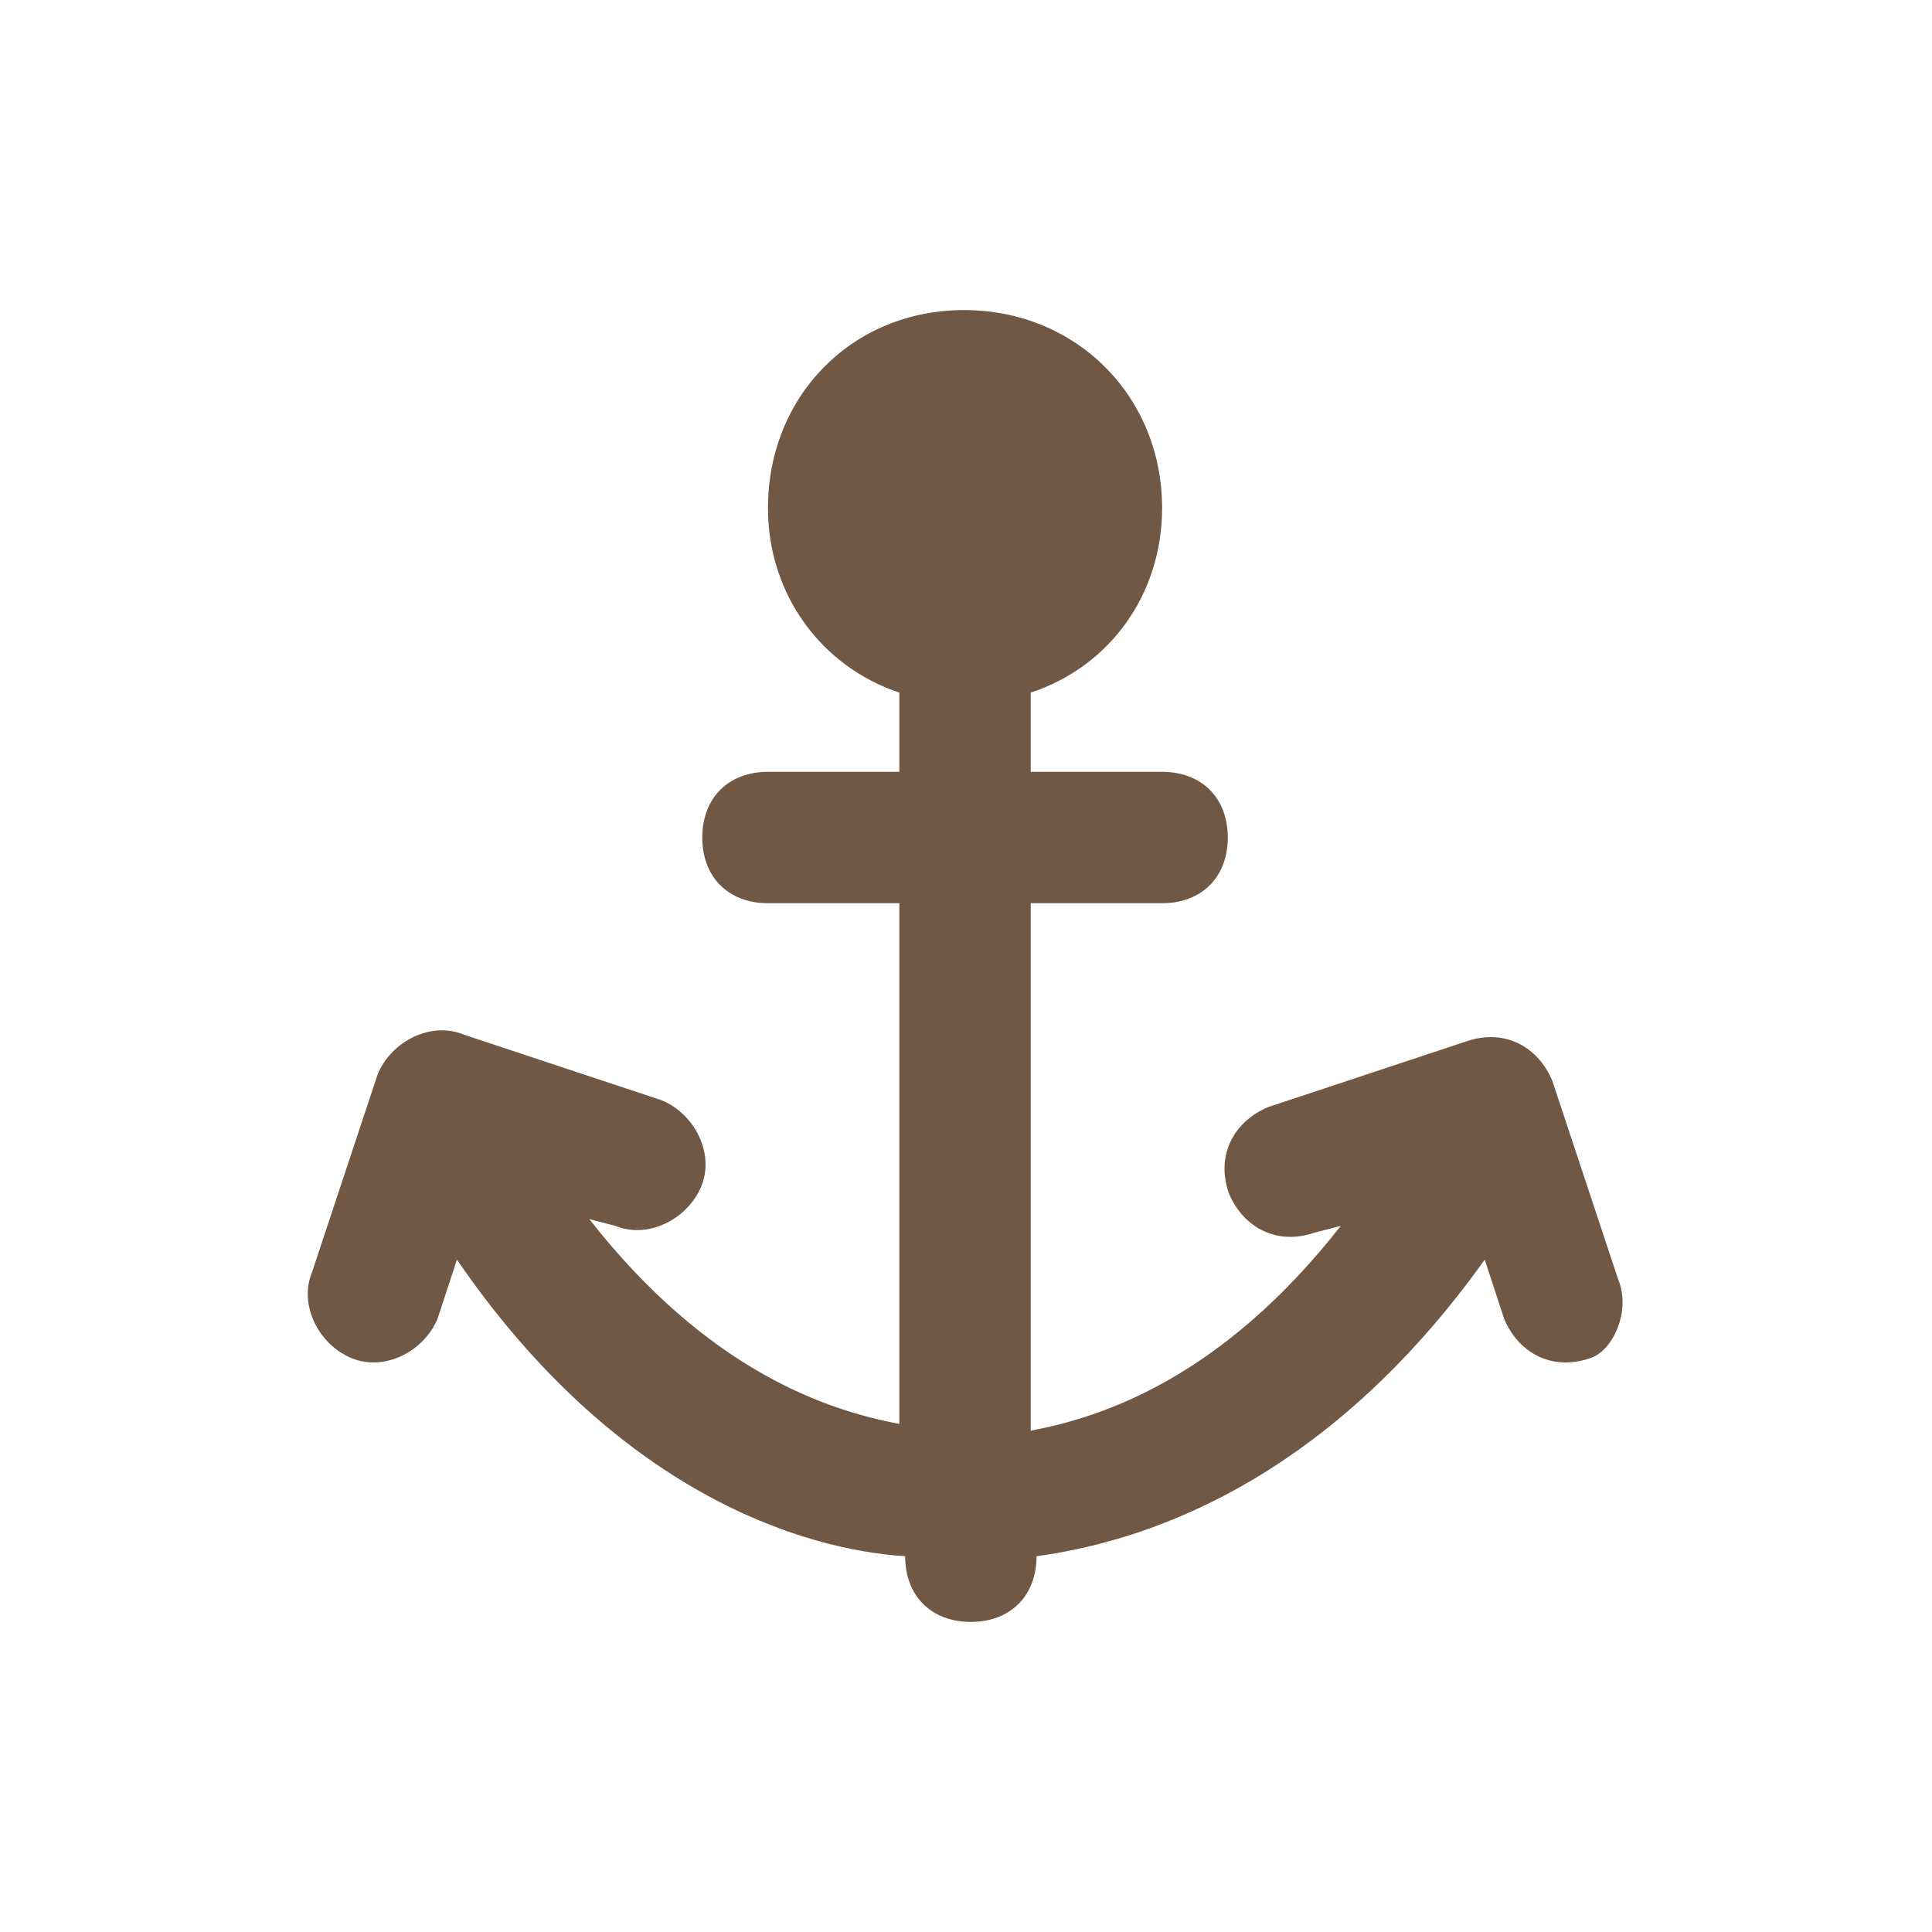
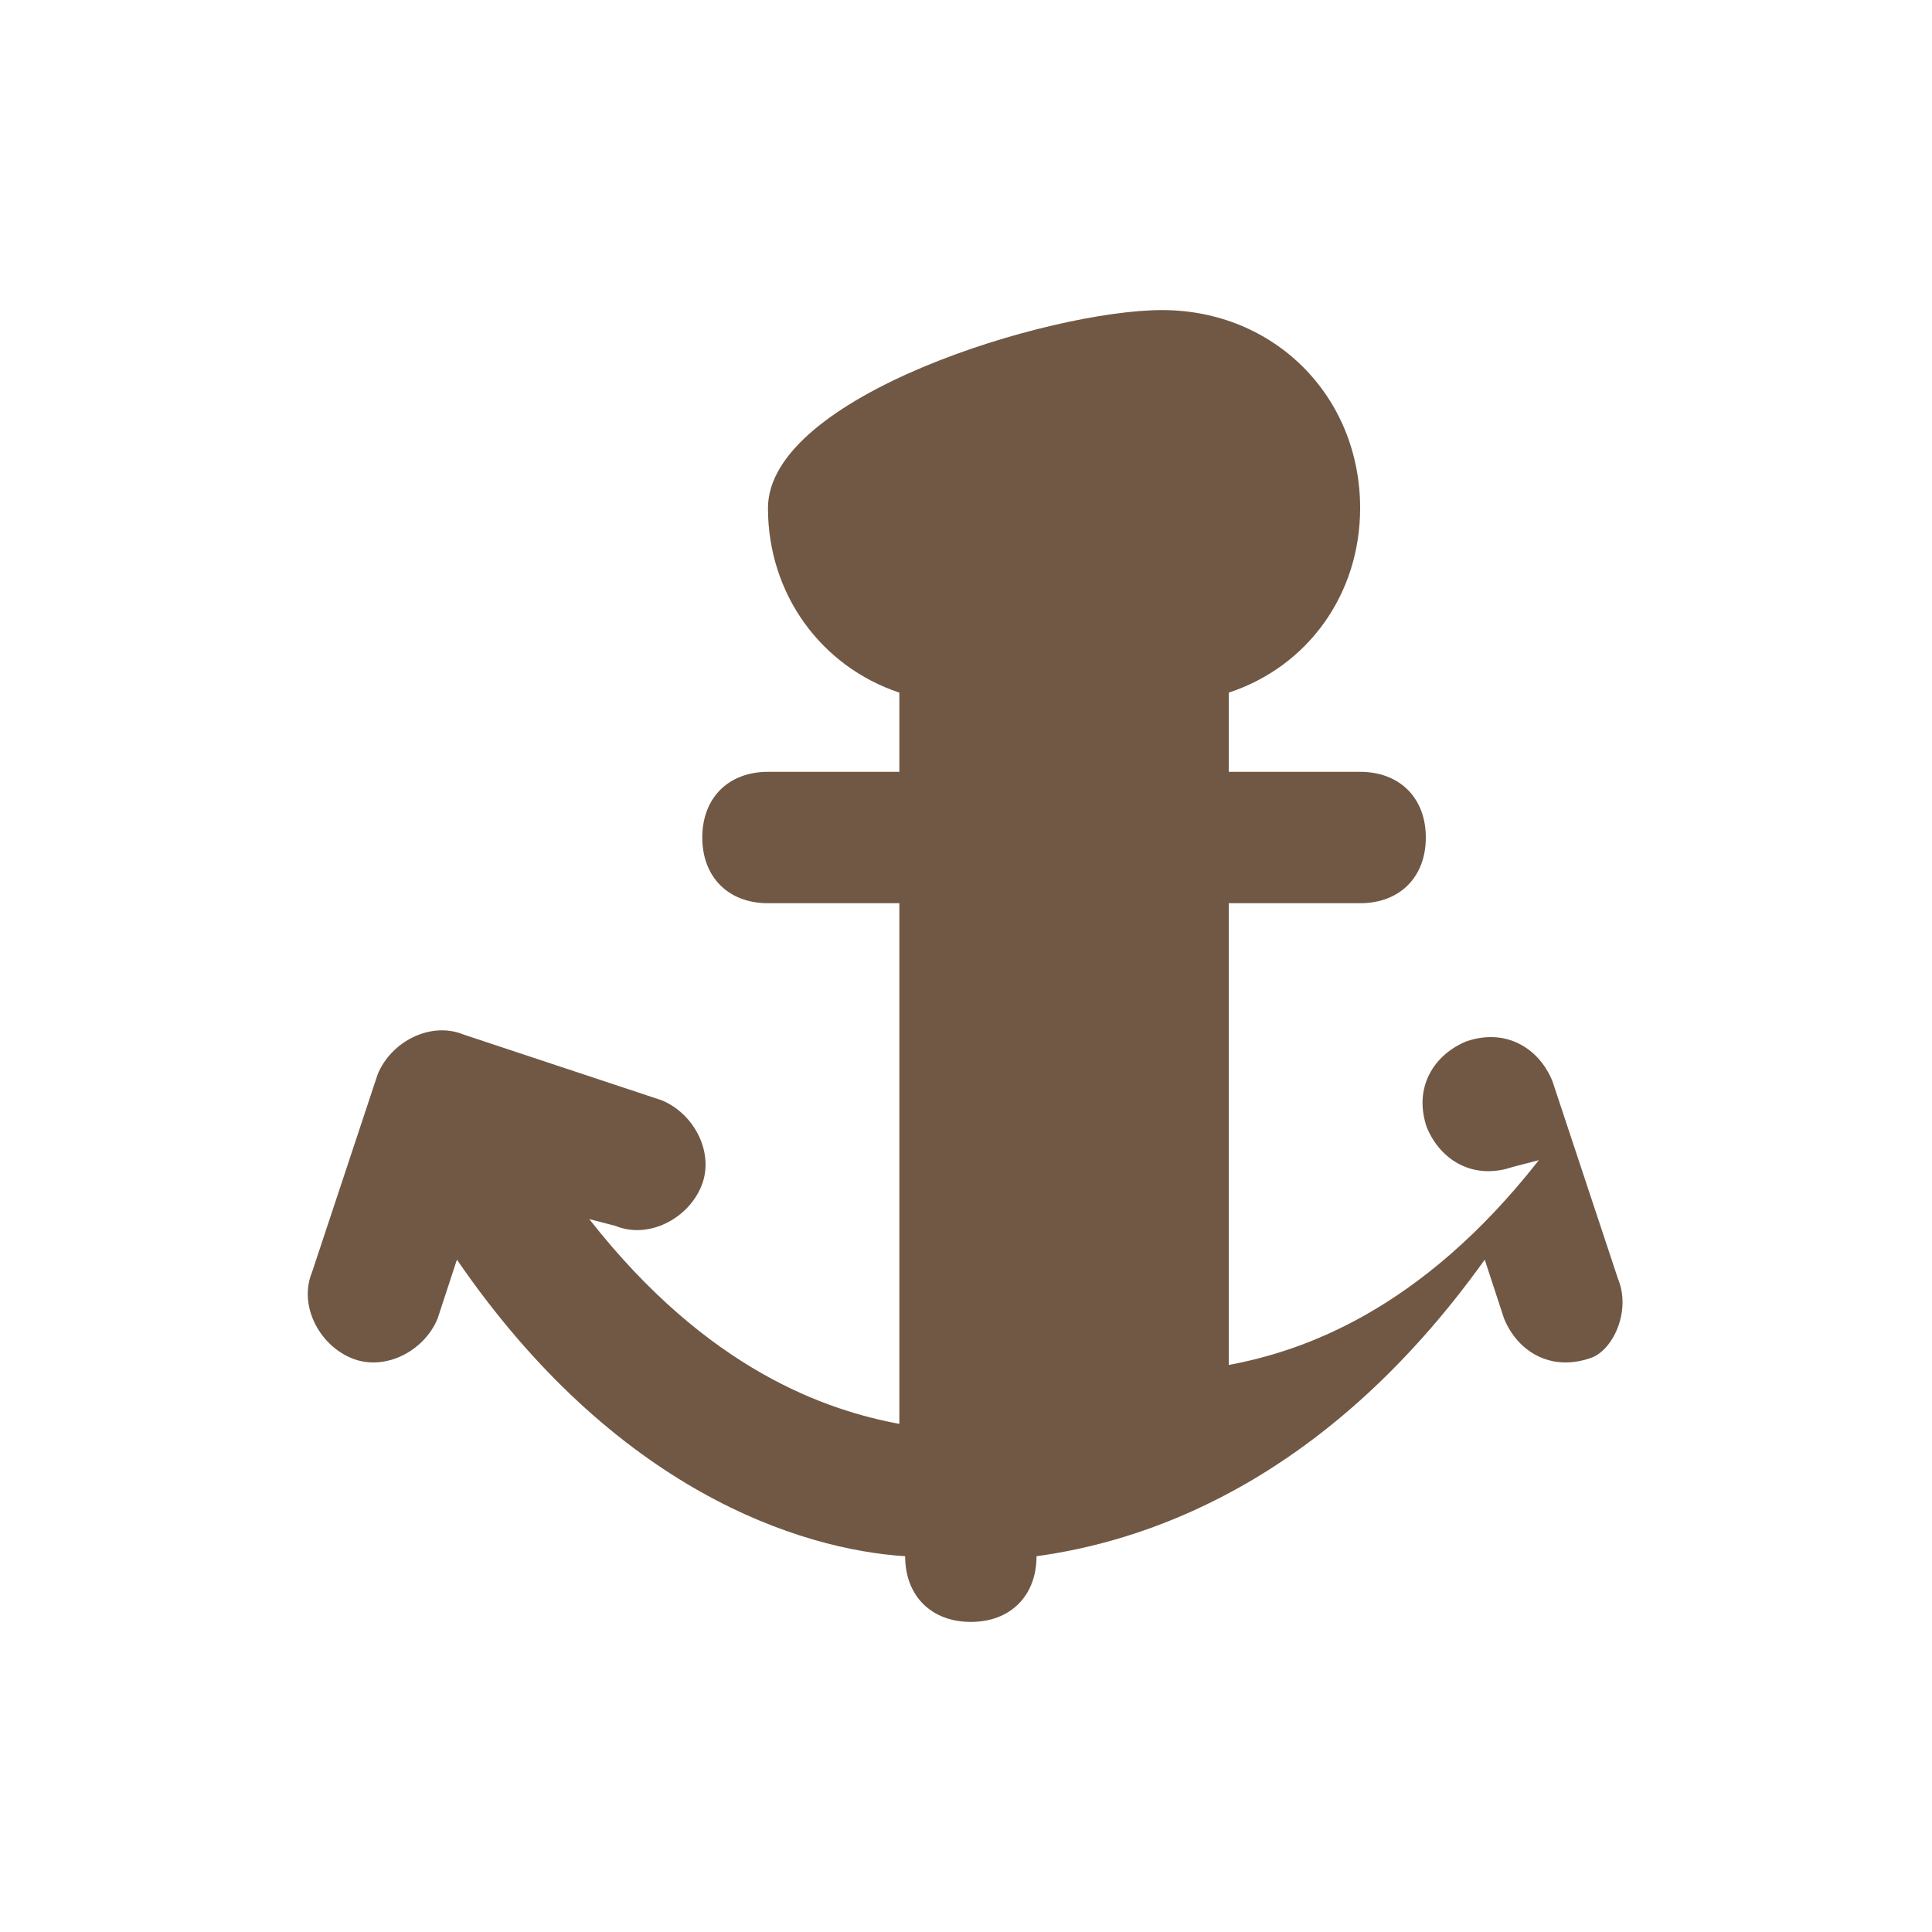
<svg xmlns="http://www.w3.org/2000/svg" version="1.1" id="Livello_1" x="0px" y="0px" viewBox="0 0 200 200" style="enable-background:new 0 0 200 200;" xml:space="preserve">
  <style type="text/css">
	.st0{fill:#705845;}
</style>
-   <path class="st0" d="M167.5,132.4l-6.8-20.5c-1.4-3.4-4.8-5.5-8.9-4.1l-20.5,6.8c-3.4,1.4-5.5,4.8-4.1,8.9c1.4,3.4,4.8,5.5,8.9,4.1  l2.7-0.7c-12.3,15.7-24.6,19.8-32.1,21.2V93.5h13.6c4.1,0,6.8-2.7,6.8-6.8s-2.7-6.8-6.8-6.8h-13.6v-8.2c8.2-2.7,13.6-10.2,13.6-19.1  c0-11.6-8.9-20.5-20.5-20.5S79.5,41,79.5,52.6c0,8.9,5.5,16.4,13.6,19.1v8.2H79.5c-4.1,0-6.8,2.7-6.8,6.8s2.7,6.8,6.8,6.8h13.6v53.9  c-7.5-1.4-19.8-5.5-32.1-21.2l2.7,0.7c3.4,1.4,7.5-0.7,8.9-4.1c1.4-3.4-0.7-7.5-4.1-8.9l-20.5-6.8c-3.4-1.4-7.5,0.7-8.9,4.1  l-6.8,20.5c-1.4,3.4,0.7,7.5,4.1,8.9c3.4,1.4,7.5-0.7,8.9-4.1l2-6.1c16.4,23.9,35.5,30,46.4,30.7c0,4.1,2.7,6.8,6.8,6.8  s6.8-2.7,6.8-6.8c10.2-1.4,29.3-6.8,46.4-30.7l2,6.1c1.4,3.4,4.8,5.5,8.9,4.1C166.9,139.9,168.9,135.8,167.5,132.4L167.5,132.4z" />
+   <path class="st0" d="M167.5,132.4l-6.8-20.5c-1.4-3.4-4.8-5.5-8.9-4.1c-3.4,1.4-5.5,4.8-4.1,8.9c1.4,3.4,4.8,5.5,8.9,4.1  l2.7-0.7c-12.3,15.7-24.6,19.8-32.1,21.2V93.5h13.6c4.1,0,6.8-2.7,6.8-6.8s-2.7-6.8-6.8-6.8h-13.6v-8.2c8.2-2.7,13.6-10.2,13.6-19.1  c0-11.6-8.9-20.5-20.5-20.5S79.5,41,79.5,52.6c0,8.9,5.5,16.4,13.6,19.1v8.2H79.5c-4.1,0-6.8,2.7-6.8,6.8s2.7,6.8,6.8,6.8h13.6v53.9  c-7.5-1.4-19.8-5.5-32.1-21.2l2.7,0.7c3.4,1.4,7.5-0.7,8.9-4.1c1.4-3.4-0.7-7.5-4.1-8.9l-20.5-6.8c-3.4-1.4-7.5,0.7-8.9,4.1  l-6.8,20.5c-1.4,3.4,0.7,7.5,4.1,8.9c3.4,1.4,7.5-0.7,8.9-4.1l2-6.1c16.4,23.9,35.5,30,46.4,30.7c0,4.1,2.7,6.8,6.8,6.8  s6.8-2.7,6.8-6.8c10.2-1.4,29.3-6.8,46.4-30.7l2,6.1c1.4,3.4,4.8,5.5,8.9,4.1C166.9,139.9,168.9,135.8,167.5,132.4L167.5,132.4z" />
</svg>